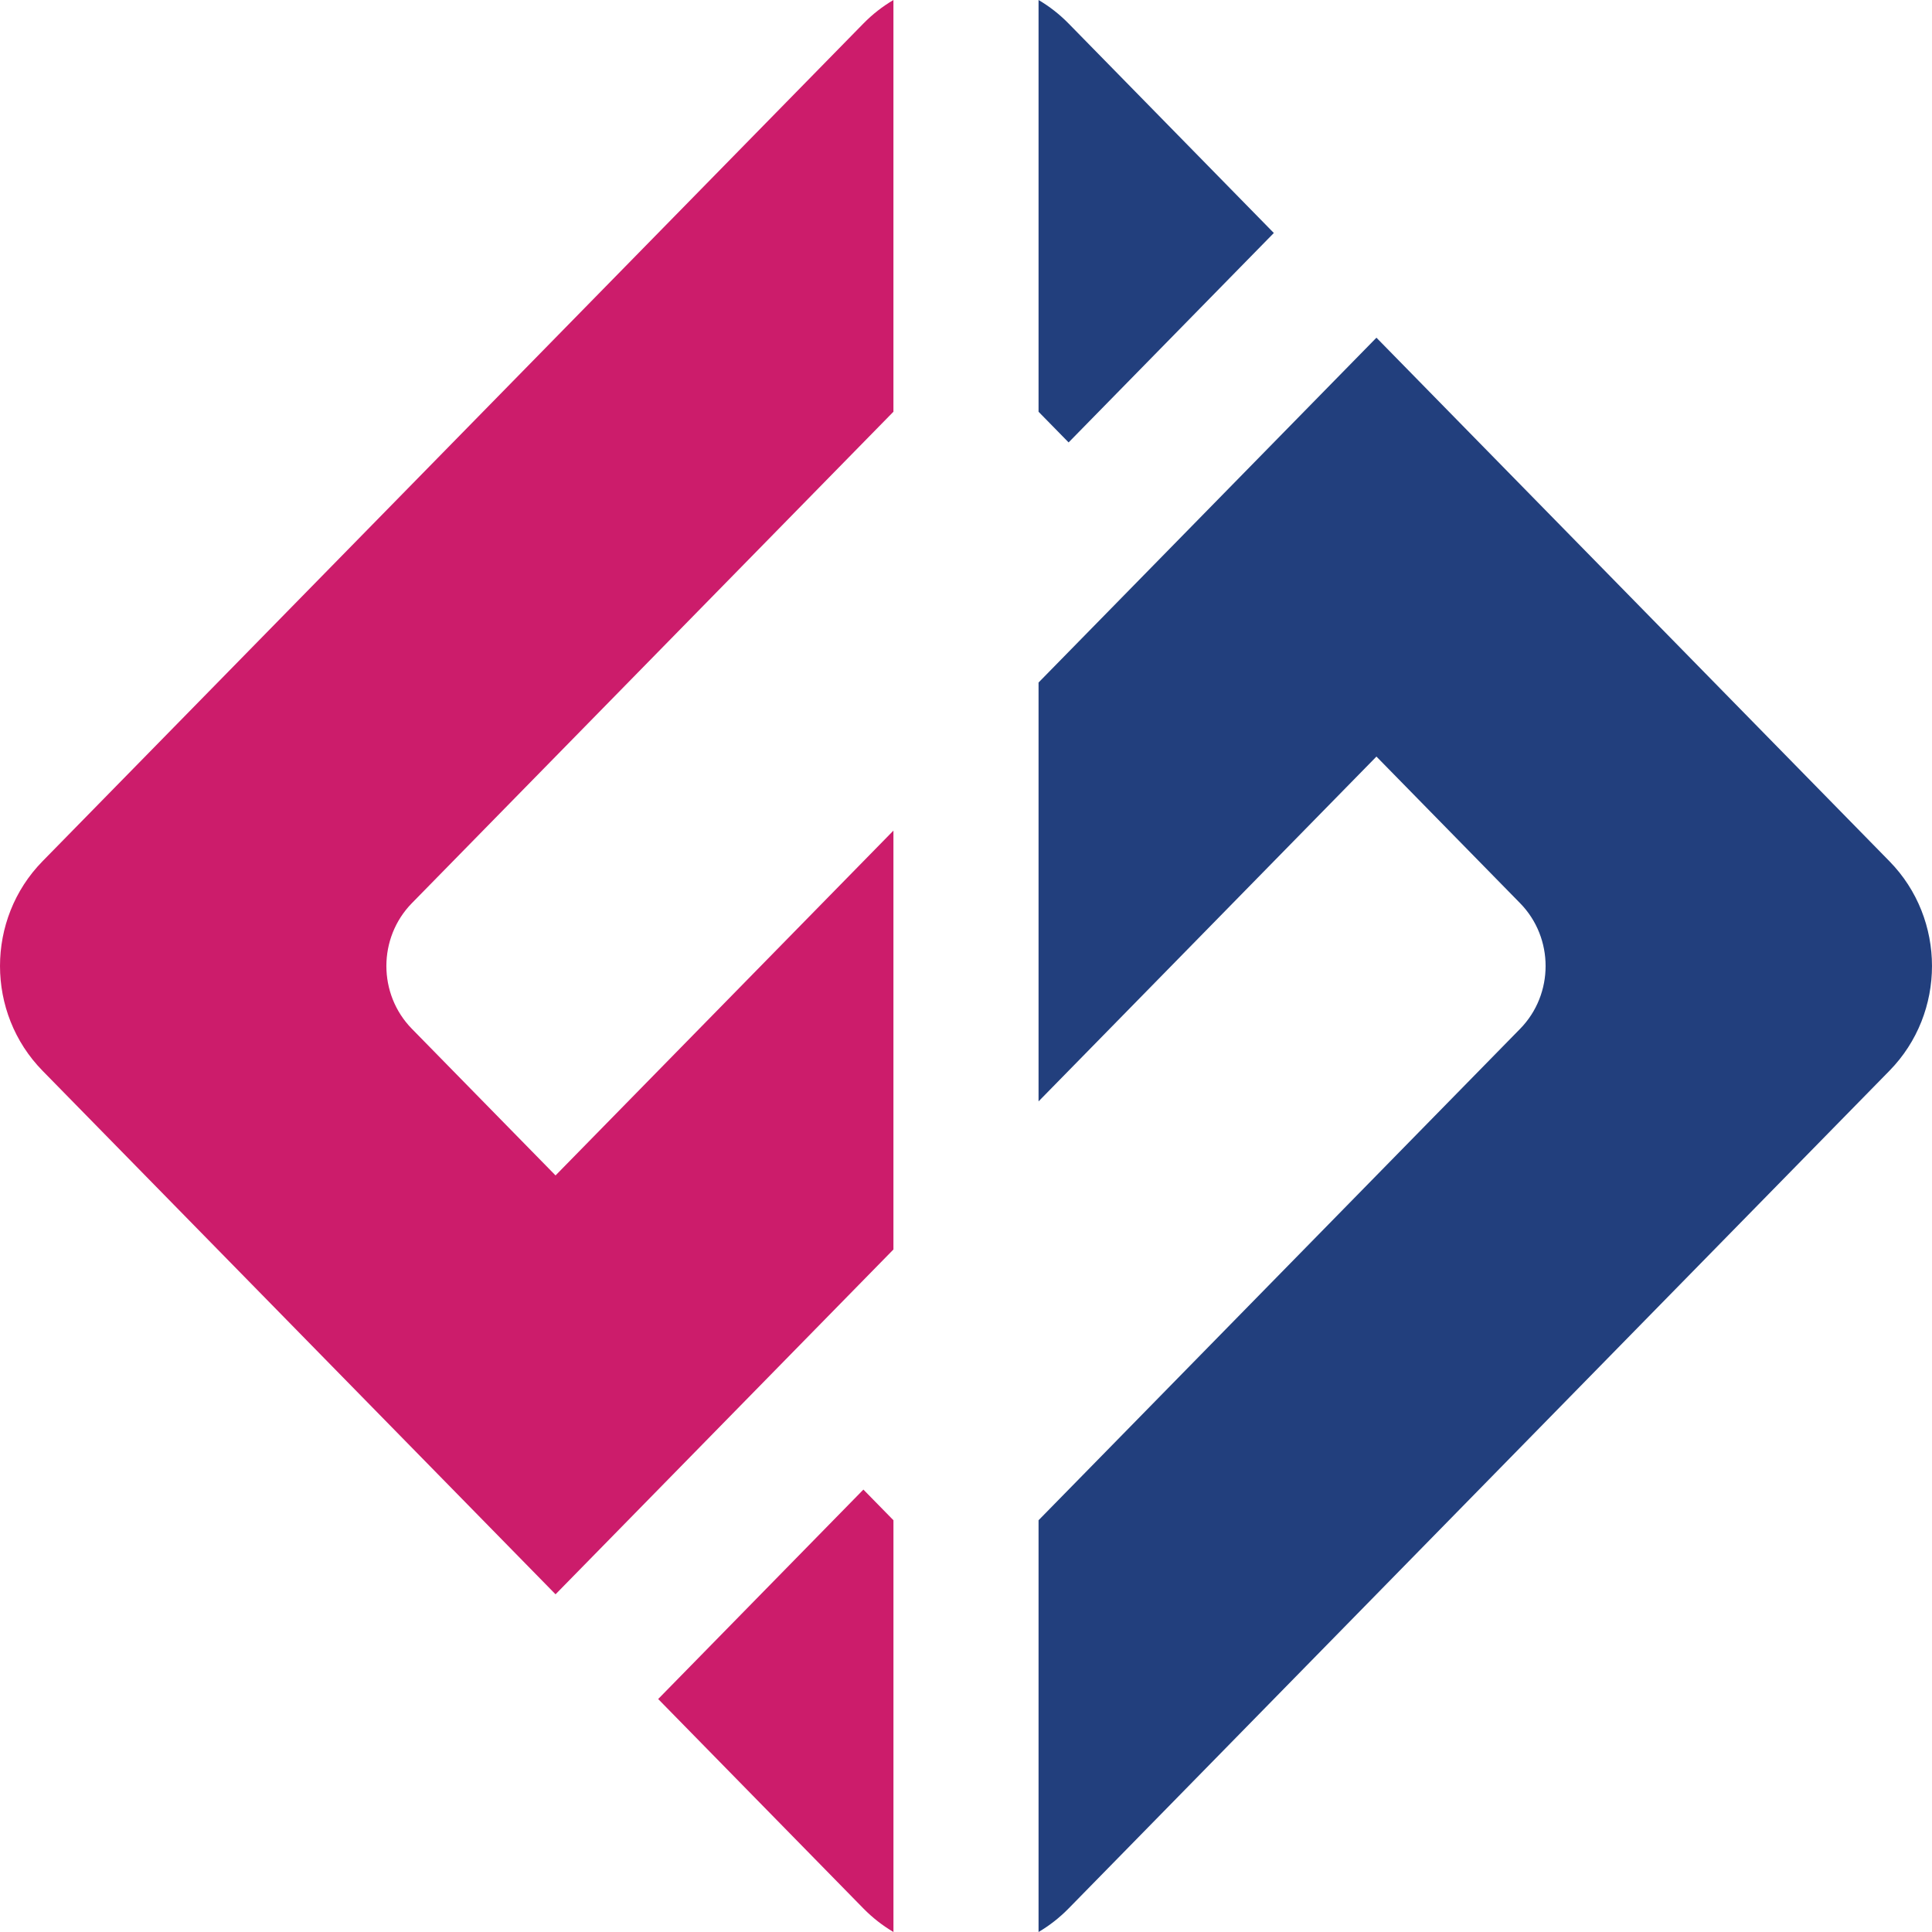
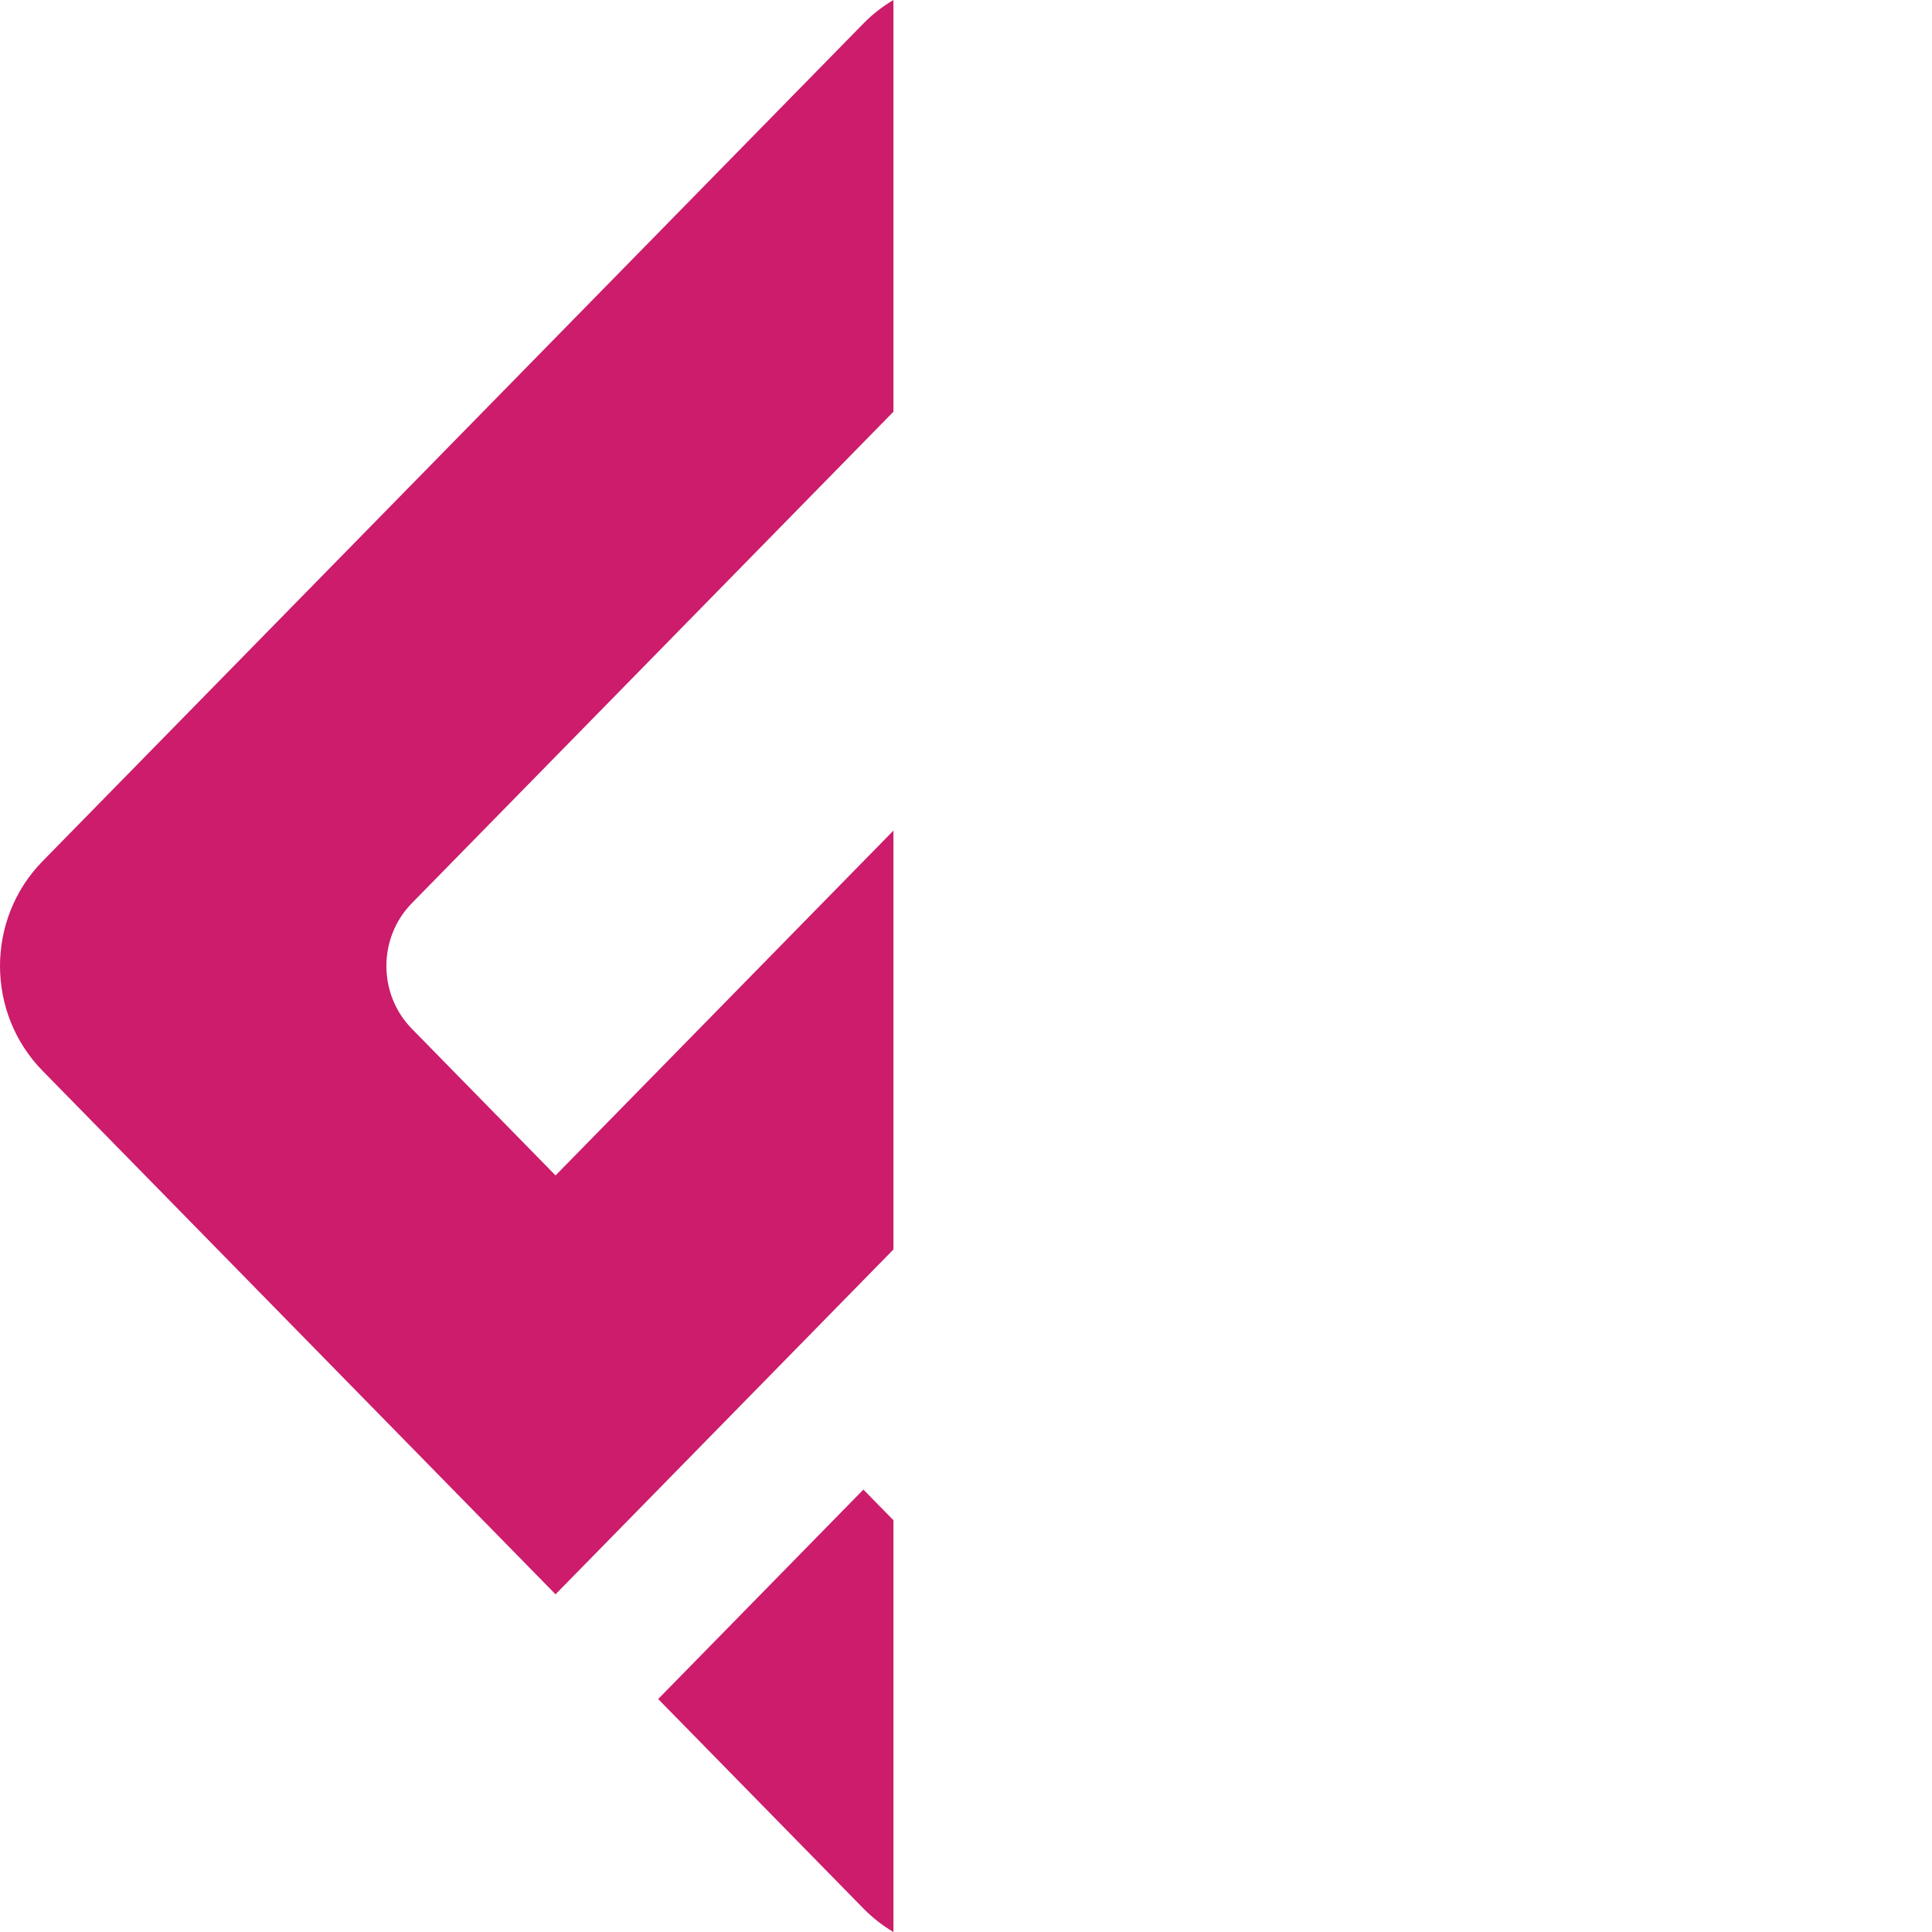
<svg xmlns="http://www.w3.org/2000/svg" version="1.1" id="Layer_1" x="0px" y="0px" width="113.386px" height="113.386px" viewBox="0 0 113.386 113.386" enable-background="new 0 0 113.386 113.386" xml:space="preserve">
  <g>
    <g>
      <path fill="#CC1C6B" d="M52.435,89.221l-1.764-1.8L38.627,99.713l12.044,12.291c0.539,0.55,1.134,1.01,1.764,1.382V89.221z" />
-       <path fill="#223F7D" d="M60.951,40.056v24.583l19.83-20.237l8.431,8.604c1.996,2.037,1.996,5.338,0,7.375L60.951,89.221v24.165    c0.63-0.372,1.225-0.831,1.764-1.382l48.176-49.165c3.326-3.394,3.326-8.897,0-12.291L92.825,32.11L80.781,19.819L68.737,32.11    L60.951,40.056z" />
-       <path fill="#223F7D" d="M60.951,24.165l1.764,1.8l12.044-12.291L62.715,1.382c-0.539-0.55-1.133-1.01-1.764-1.382V24.165z" />
      <path fill="#CC1C6B" d="M2.494,62.839l18.066,18.437l12.044,12.291l12.044-12.291l7.786-7.946V48.747l-19.83,20.237l-8.431-8.604    c-1.996-2.036-1.996-5.338,0-7.375l28.261-28.841V0c-0.63,0.372-1.225,0.831-1.764,1.382L2.494,50.547    C-0.831,53.941-0.831,59.444,2.494,62.839z" />
    </g>
  </g>
</svg>